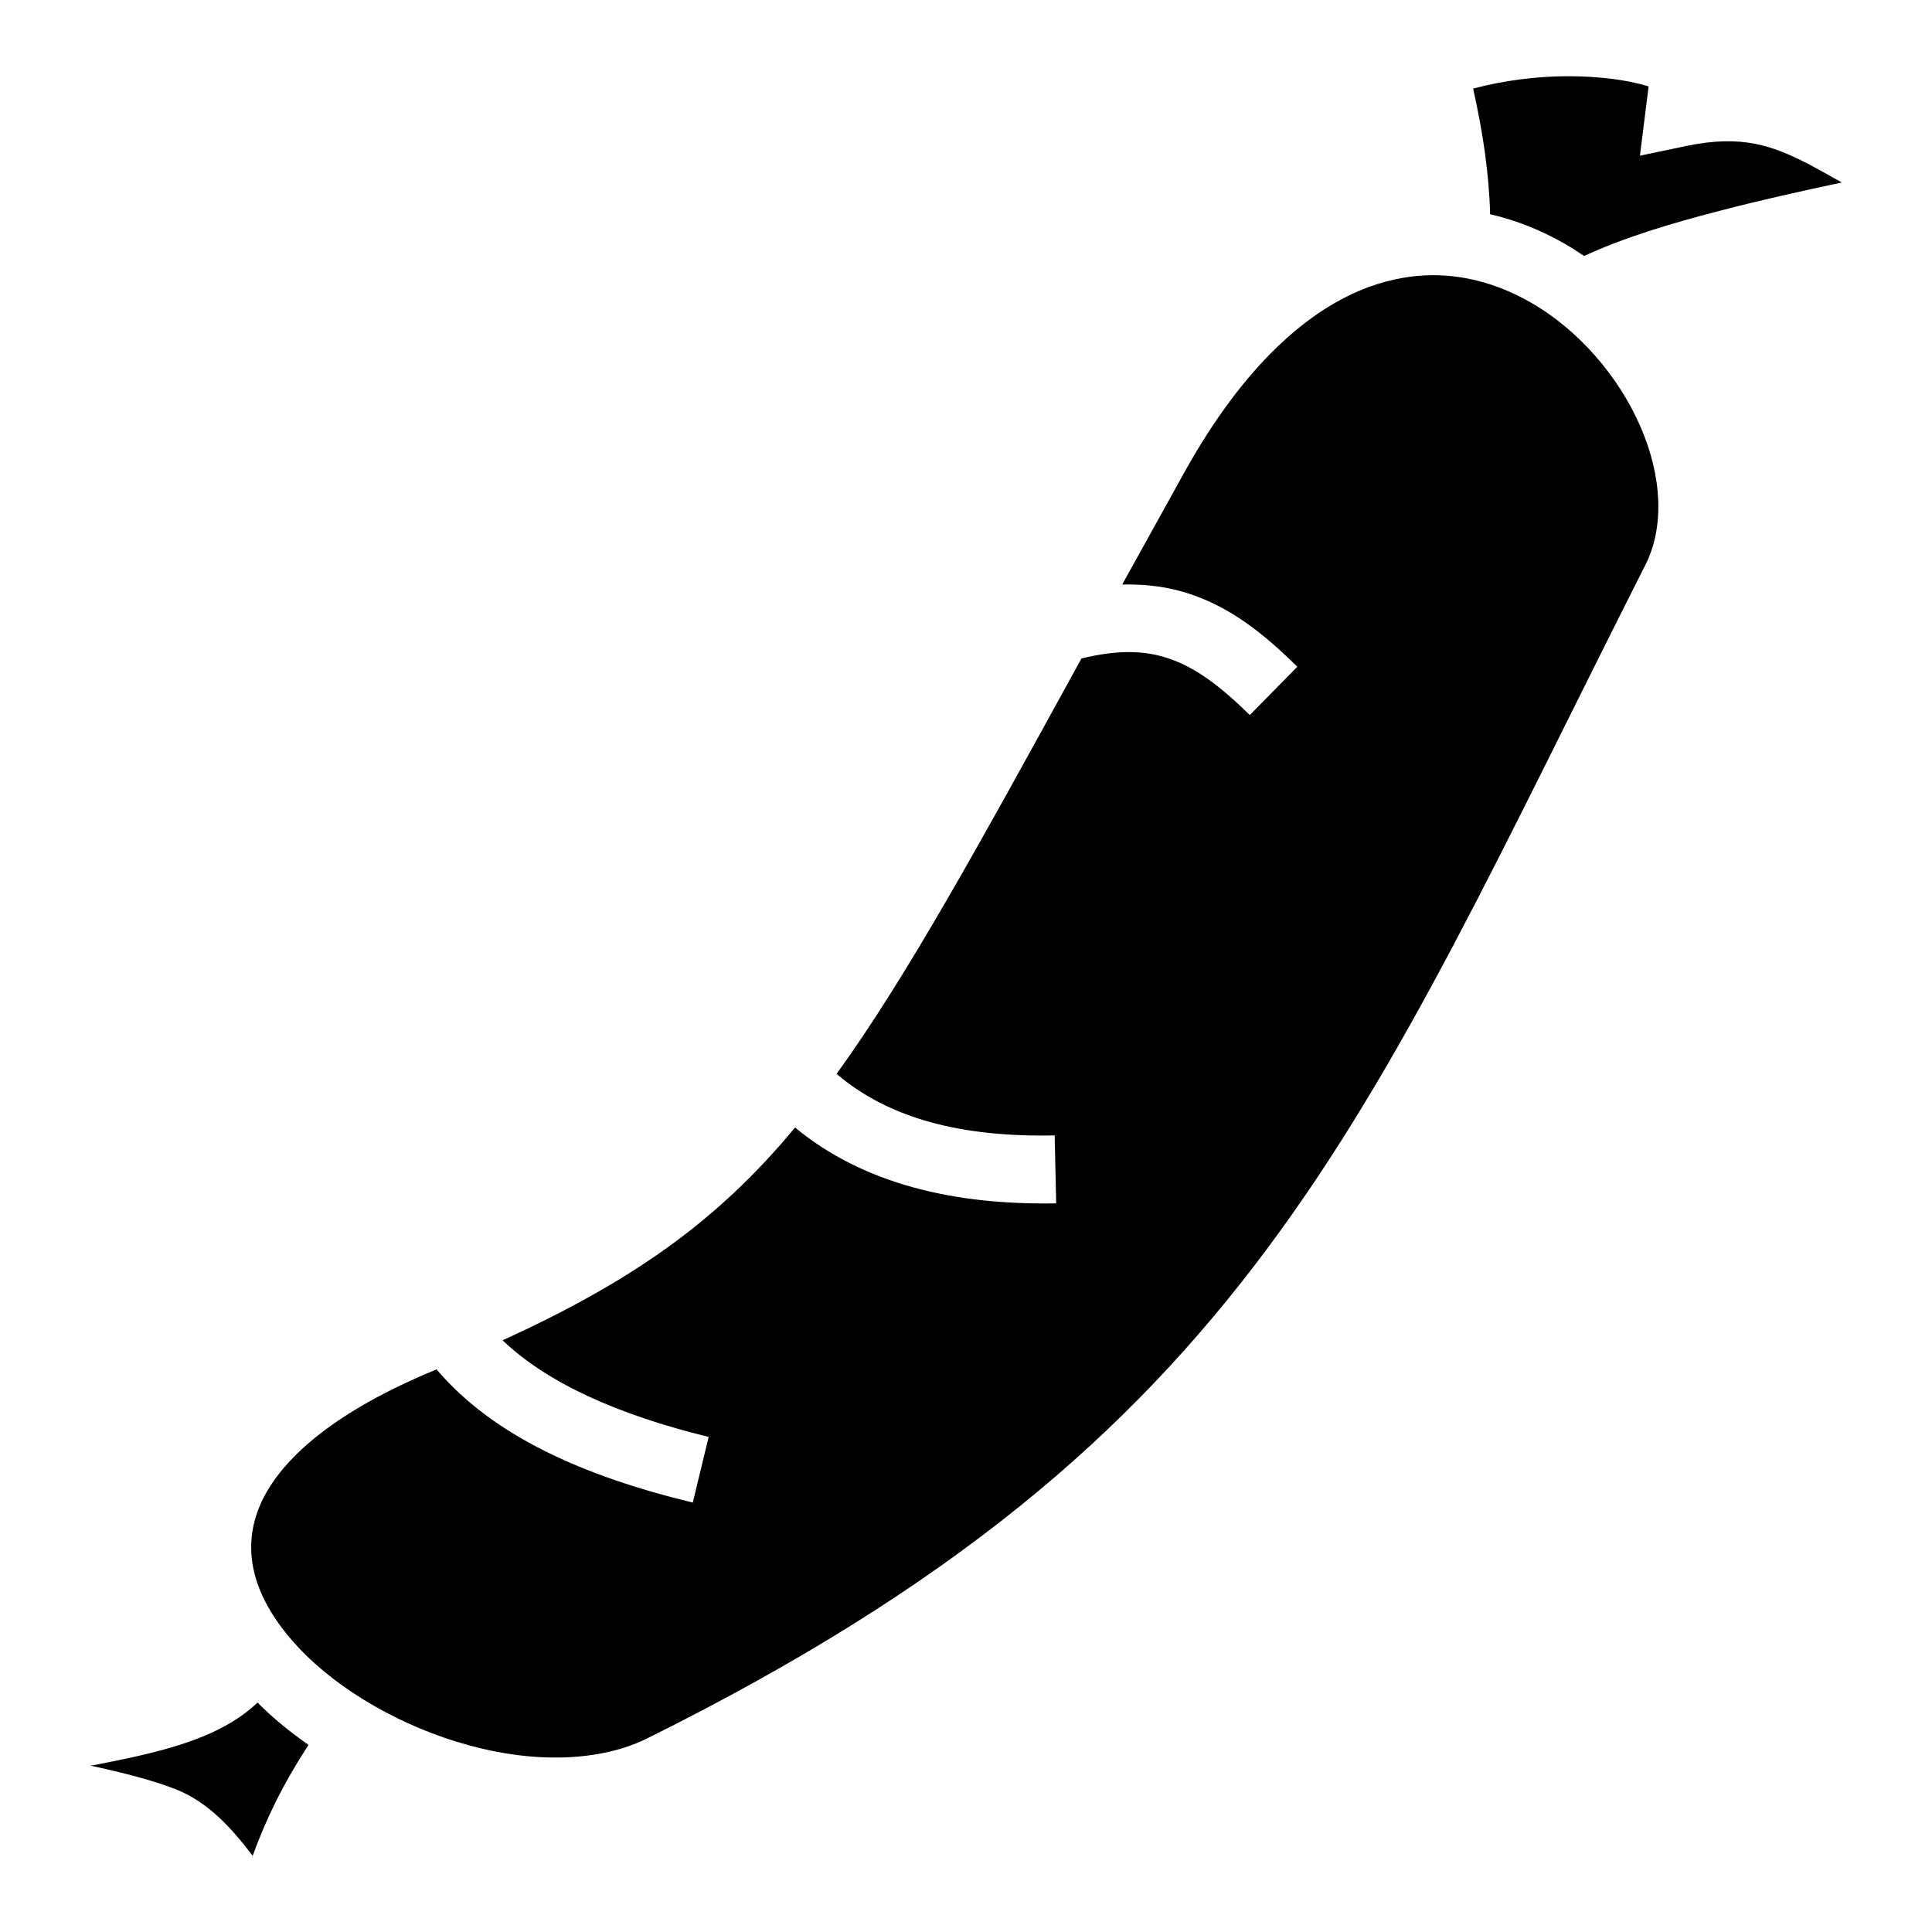
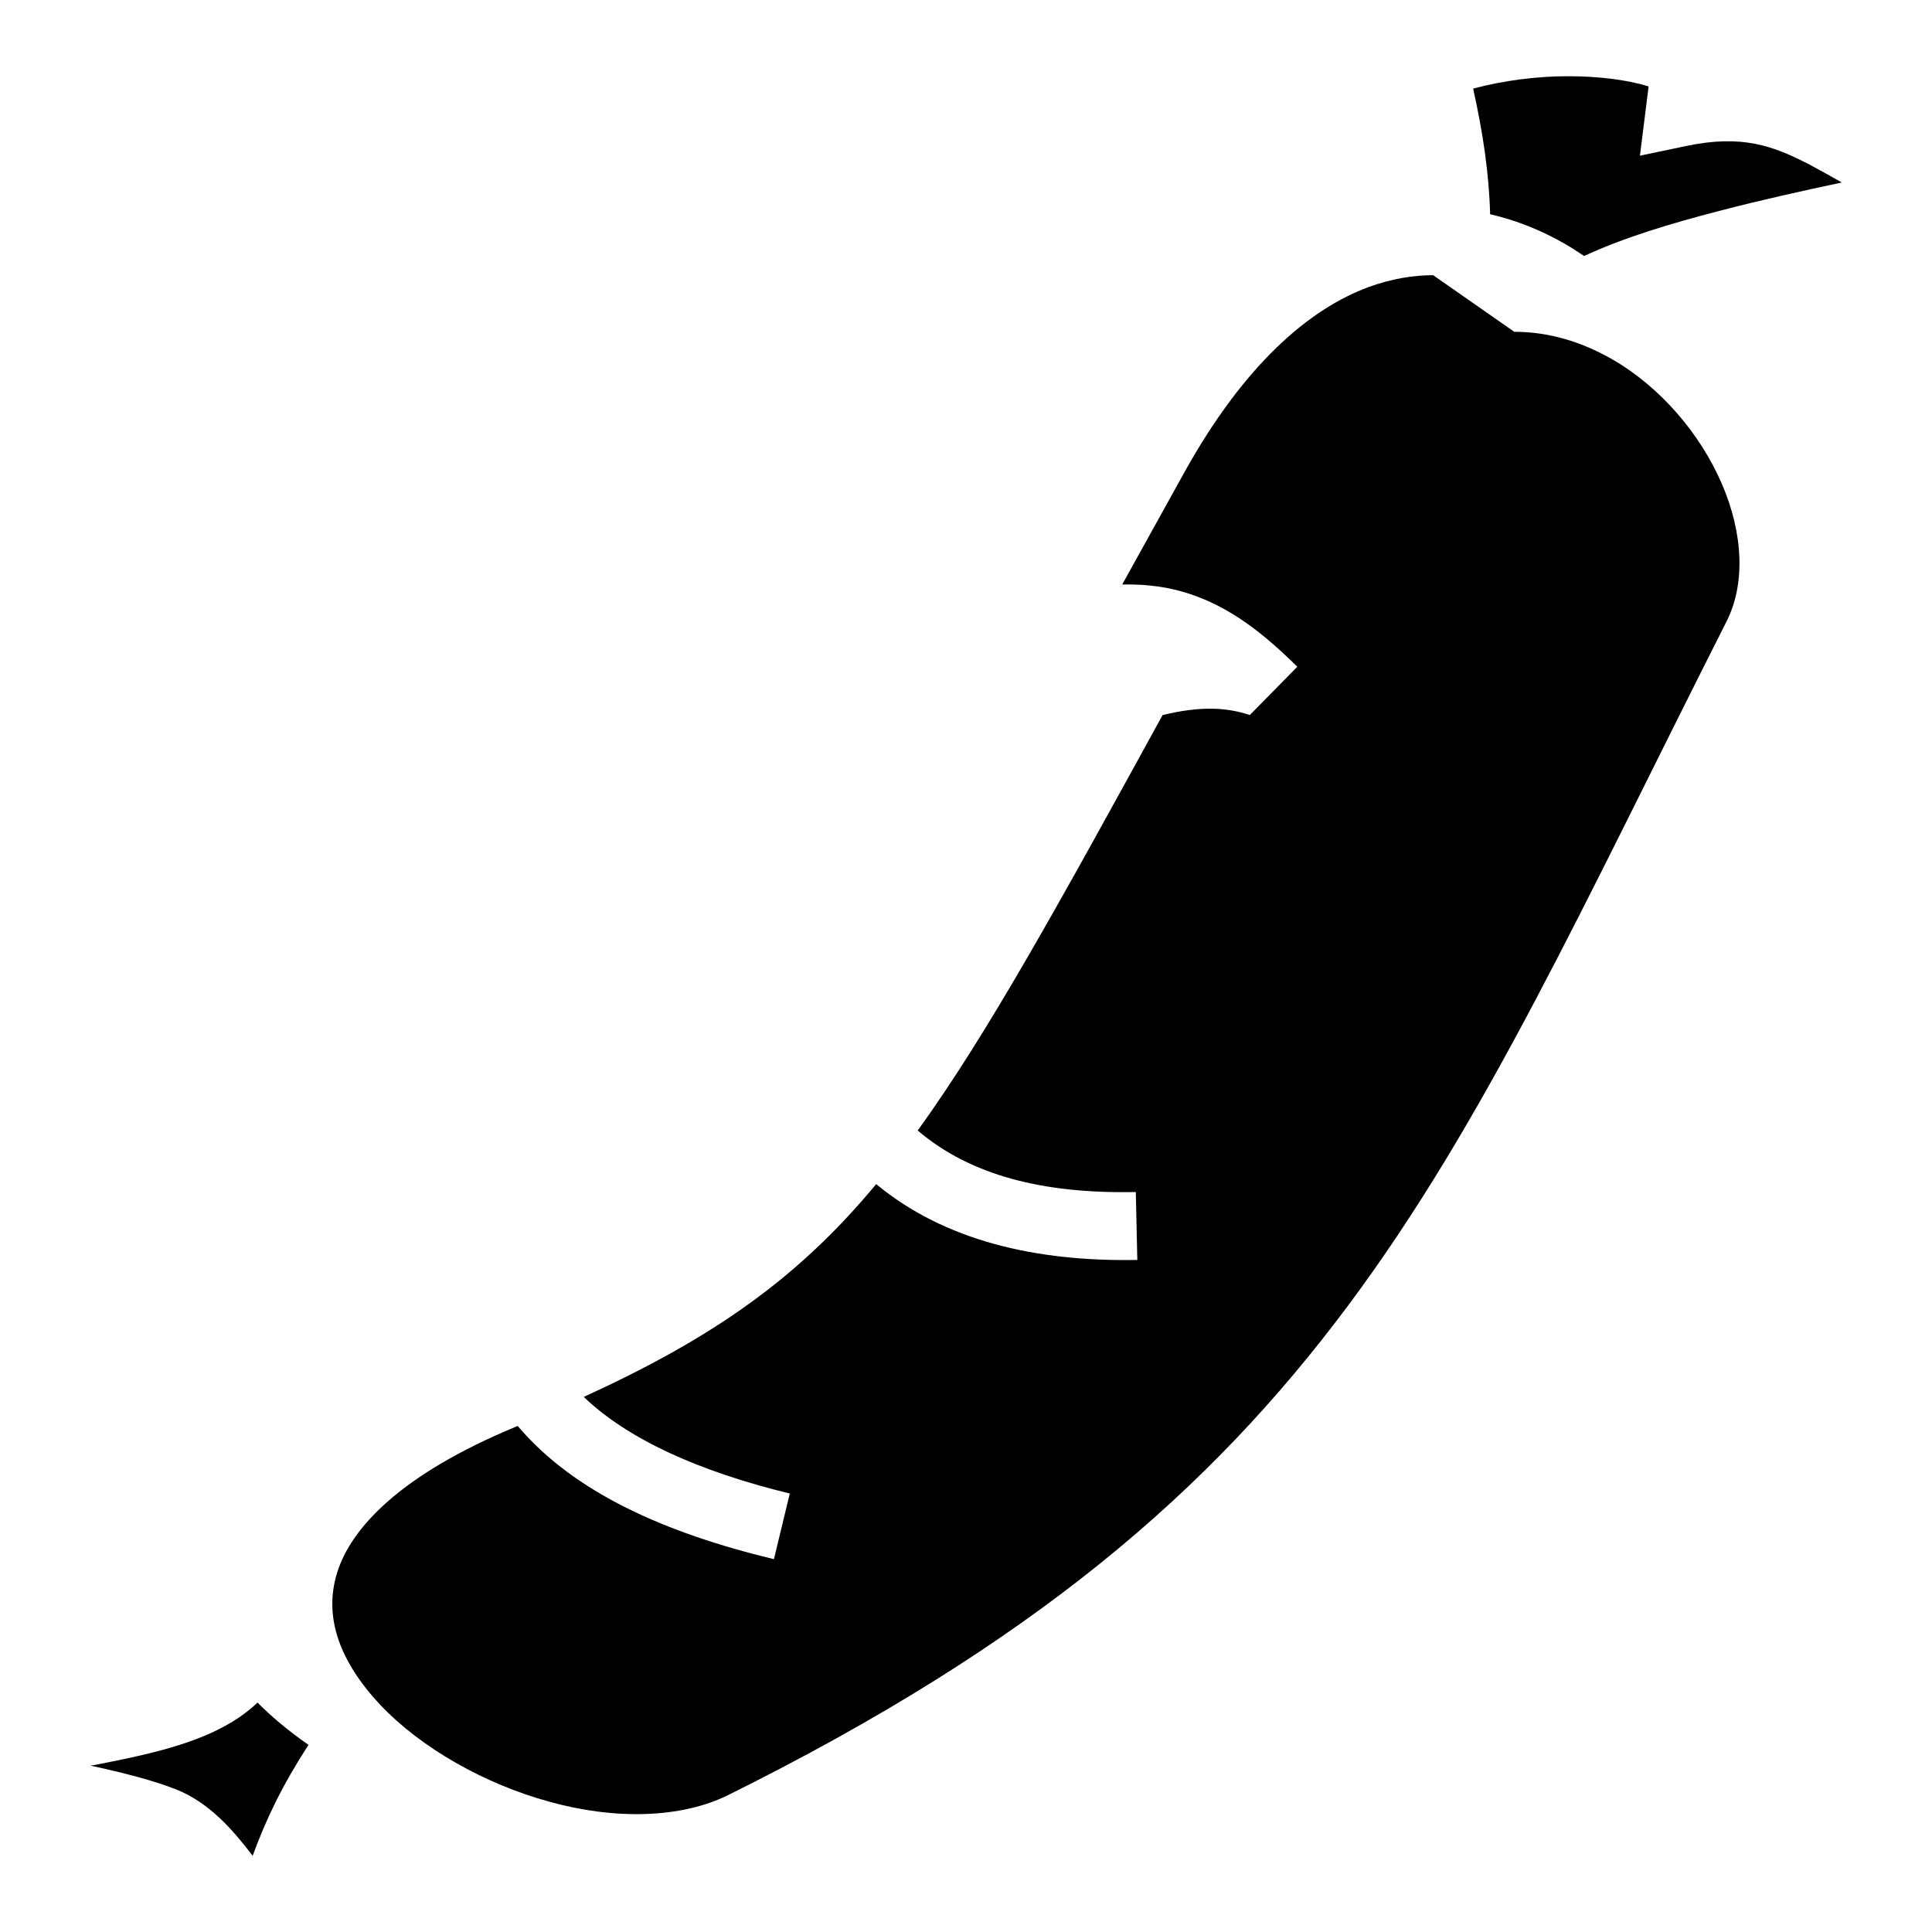
<svg xmlns="http://www.w3.org/2000/svg" width="800" height="800" viewBox="0 0 512 512">
-   <path fill="currentColor" d="M415.5 20.2c-8.2 0-17 1.12-25.1 3.28c2.5 11.27 4.2 22.1 4.5 33.29c7 1.62 13.6 4.29 19.7 7.79c1.8 1.03 3.5 2.13 5.2 3.28c10.7-4.95 23-8.62 35.8-11.94c10.9-2.85 22-5.3 32.5-7.54c-2.9-1.64-6-3.39-8.6-4.76c-9.7-5.02-17.9-7.99-32.6-4.92l-12.3 2.58l2.3-18.36c-5.9-1.81-13.4-2.7-21.4-2.7m-35.7 52.73c-5.5 0-11.2 1-17.1 3.14c-15.5 5.72-32.8 20.21-48.9 49.23c-5.8 10.4-11.2 20.3-16.4 29.6h.6c6.2-.1 11.9.7 17.3 2.5c10.9 3.6 19.7 10.6 28.5 19.3l-12.6 12.8c-8-7.9-14.6-12.7-21.5-15c-6.2-2.1-13.2-2.4-23.1 0c-27.5 50.1-46.4 84.5-64.9 110.1c14 11.9 33.2 16.8 57.8 16.3l.4 18c-26.9.5-51.1-5.1-69.2-20.1c-20.8 25.1-43.4 40.8-77.5 56.4c11.7 11.2 30.4 19.7 54.6 25.6l-4.2 17.4c-29-7-53-17.7-67.9-35.3c-.2.1-.3.1-.5.2c-30.64 12.7-43.76 26.9-47.39 38.8c-3.63 11.8.83 23.6 11.55 35c10.73 11.3 27.54 20.9 44.84 25.6c17.3 4.8 34.8 4.4 47.3-1.8c80.8-40.1 127.6-80.6 164.1-129.5c36.6-49 62.7-106.9 100.4-181.4c5.1-10 4.5-23.4-1.2-36.6c-5.7-13.21-16.3-25.68-29.1-33.01c-8-4.59-16.7-7.26-25.9-7.26M68.25 451.2c-10.4 9.9-26.58 13.3-43.45 16.6c-.29 0-.59.1-.88.1c8.39 1.8 16.27 3.8 22.47 6.2c9 3.5 15.21 10.7 20.57 17.7c3.54-9.7 7.82-18.6 14.79-29.4c-4.89-3.4-9.43-7.1-13.5-11.2" />
+   <path fill="currentColor" d="M415.5 20.2c-8.2 0-17 1.12-25.1 3.28c2.5 11.27 4.2 22.1 4.5 33.29c7 1.62 13.6 4.29 19.7 7.79c1.8 1.03 3.5 2.13 5.2 3.28c10.7-4.95 23-8.62 35.8-11.94c10.9-2.85 22-5.3 32.5-7.54c-2.9-1.64-6-3.39-8.6-4.76c-9.7-5.02-17.9-7.99-32.6-4.92l-12.3 2.58l2.3-18.36c-5.9-1.81-13.4-2.7-21.4-2.7m-35.7 52.73c-5.5 0-11.2 1-17.1 3.14c-15.5 5.72-32.8 20.21-48.9 49.23c-5.8 10.4-11.2 20.3-16.4 29.6h.6c6.2-.1 11.9.7 17.3 2.5c10.9 3.6 19.7 10.6 28.5 19.3l-12.6 12.8c-6.2-2.1-13.2-2.4-23.1 0c-27.5 50.1-46.4 84.5-64.9 110.1c14 11.9 33.2 16.8 57.8 16.3l.4 18c-26.9.5-51.1-5.1-69.2-20.1c-20.8 25.1-43.4 40.8-77.5 56.4c11.7 11.2 30.4 19.7 54.6 25.6l-4.2 17.4c-29-7-53-17.7-67.9-35.3c-.2.1-.3.1-.5.2c-30.64 12.7-43.76 26.9-47.39 38.8c-3.63 11.8.83 23.6 11.55 35c10.73 11.3 27.54 20.9 44.84 25.6c17.3 4.8 34.8 4.4 47.3-1.8c80.8-40.1 127.6-80.6 164.1-129.5c36.6-49 62.7-106.9 100.4-181.4c5.1-10 4.5-23.4-1.2-36.6c-5.7-13.21-16.3-25.68-29.1-33.01c-8-4.59-16.7-7.26-25.9-7.26M68.25 451.2c-10.4 9.9-26.58 13.3-43.45 16.6c-.29 0-.59.1-.88.1c8.39 1.8 16.27 3.8 22.47 6.2c9 3.5 15.21 10.7 20.57 17.7c3.54-9.7 7.82-18.6 14.79-29.4c-4.89-3.4-9.43-7.1-13.5-11.2" />
</svg>